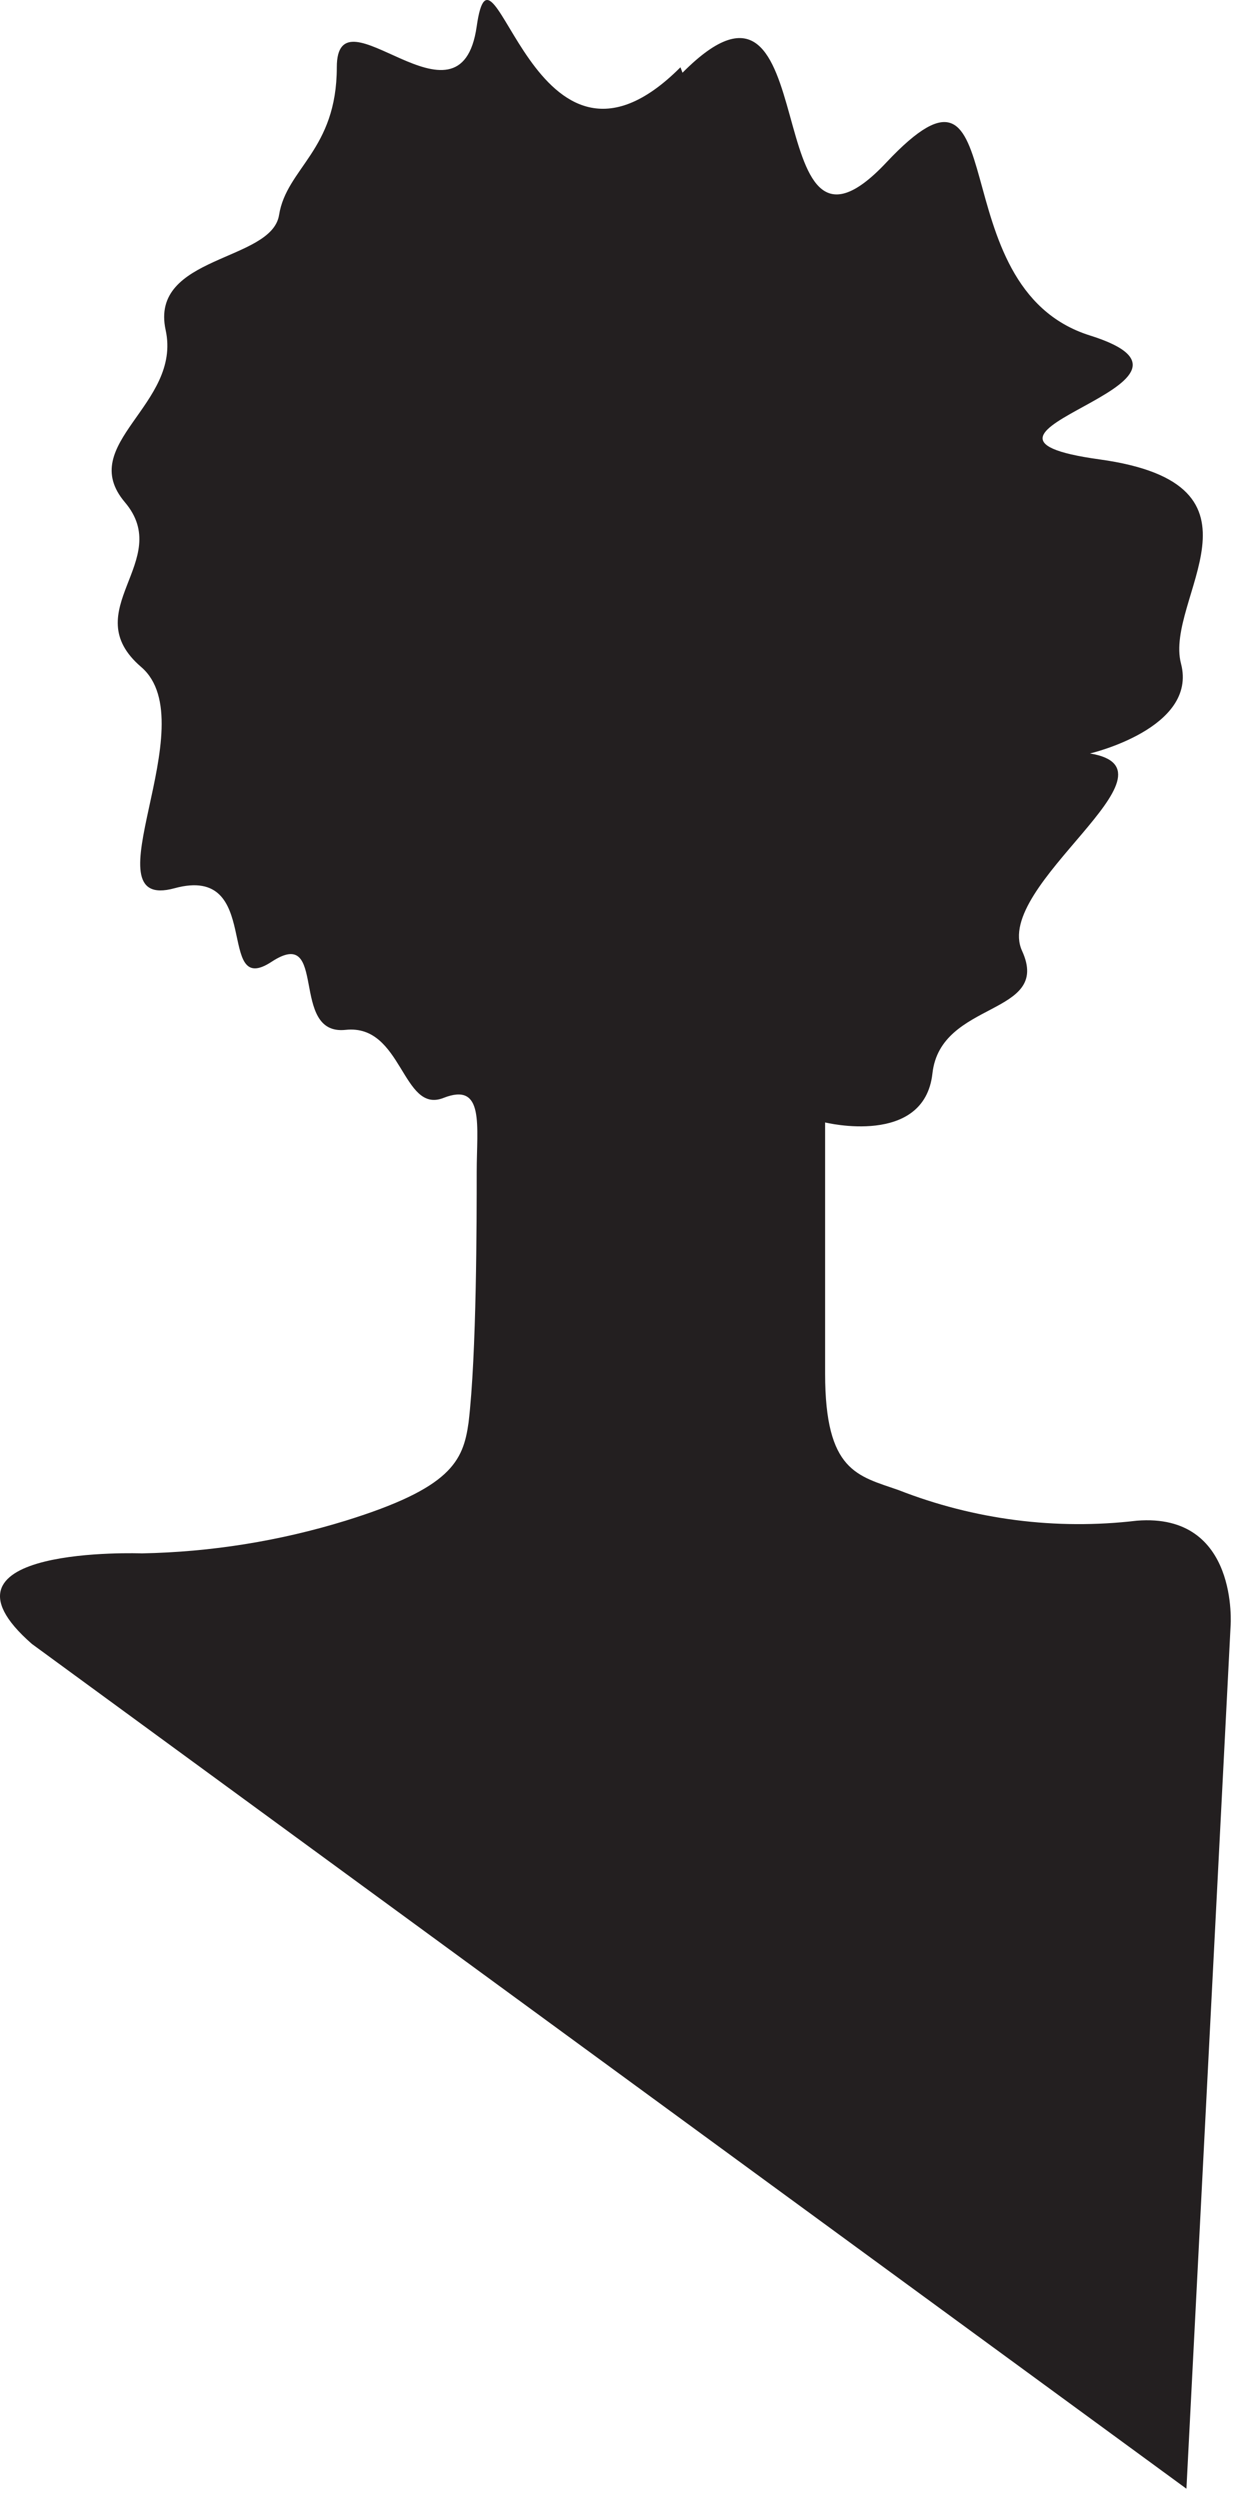
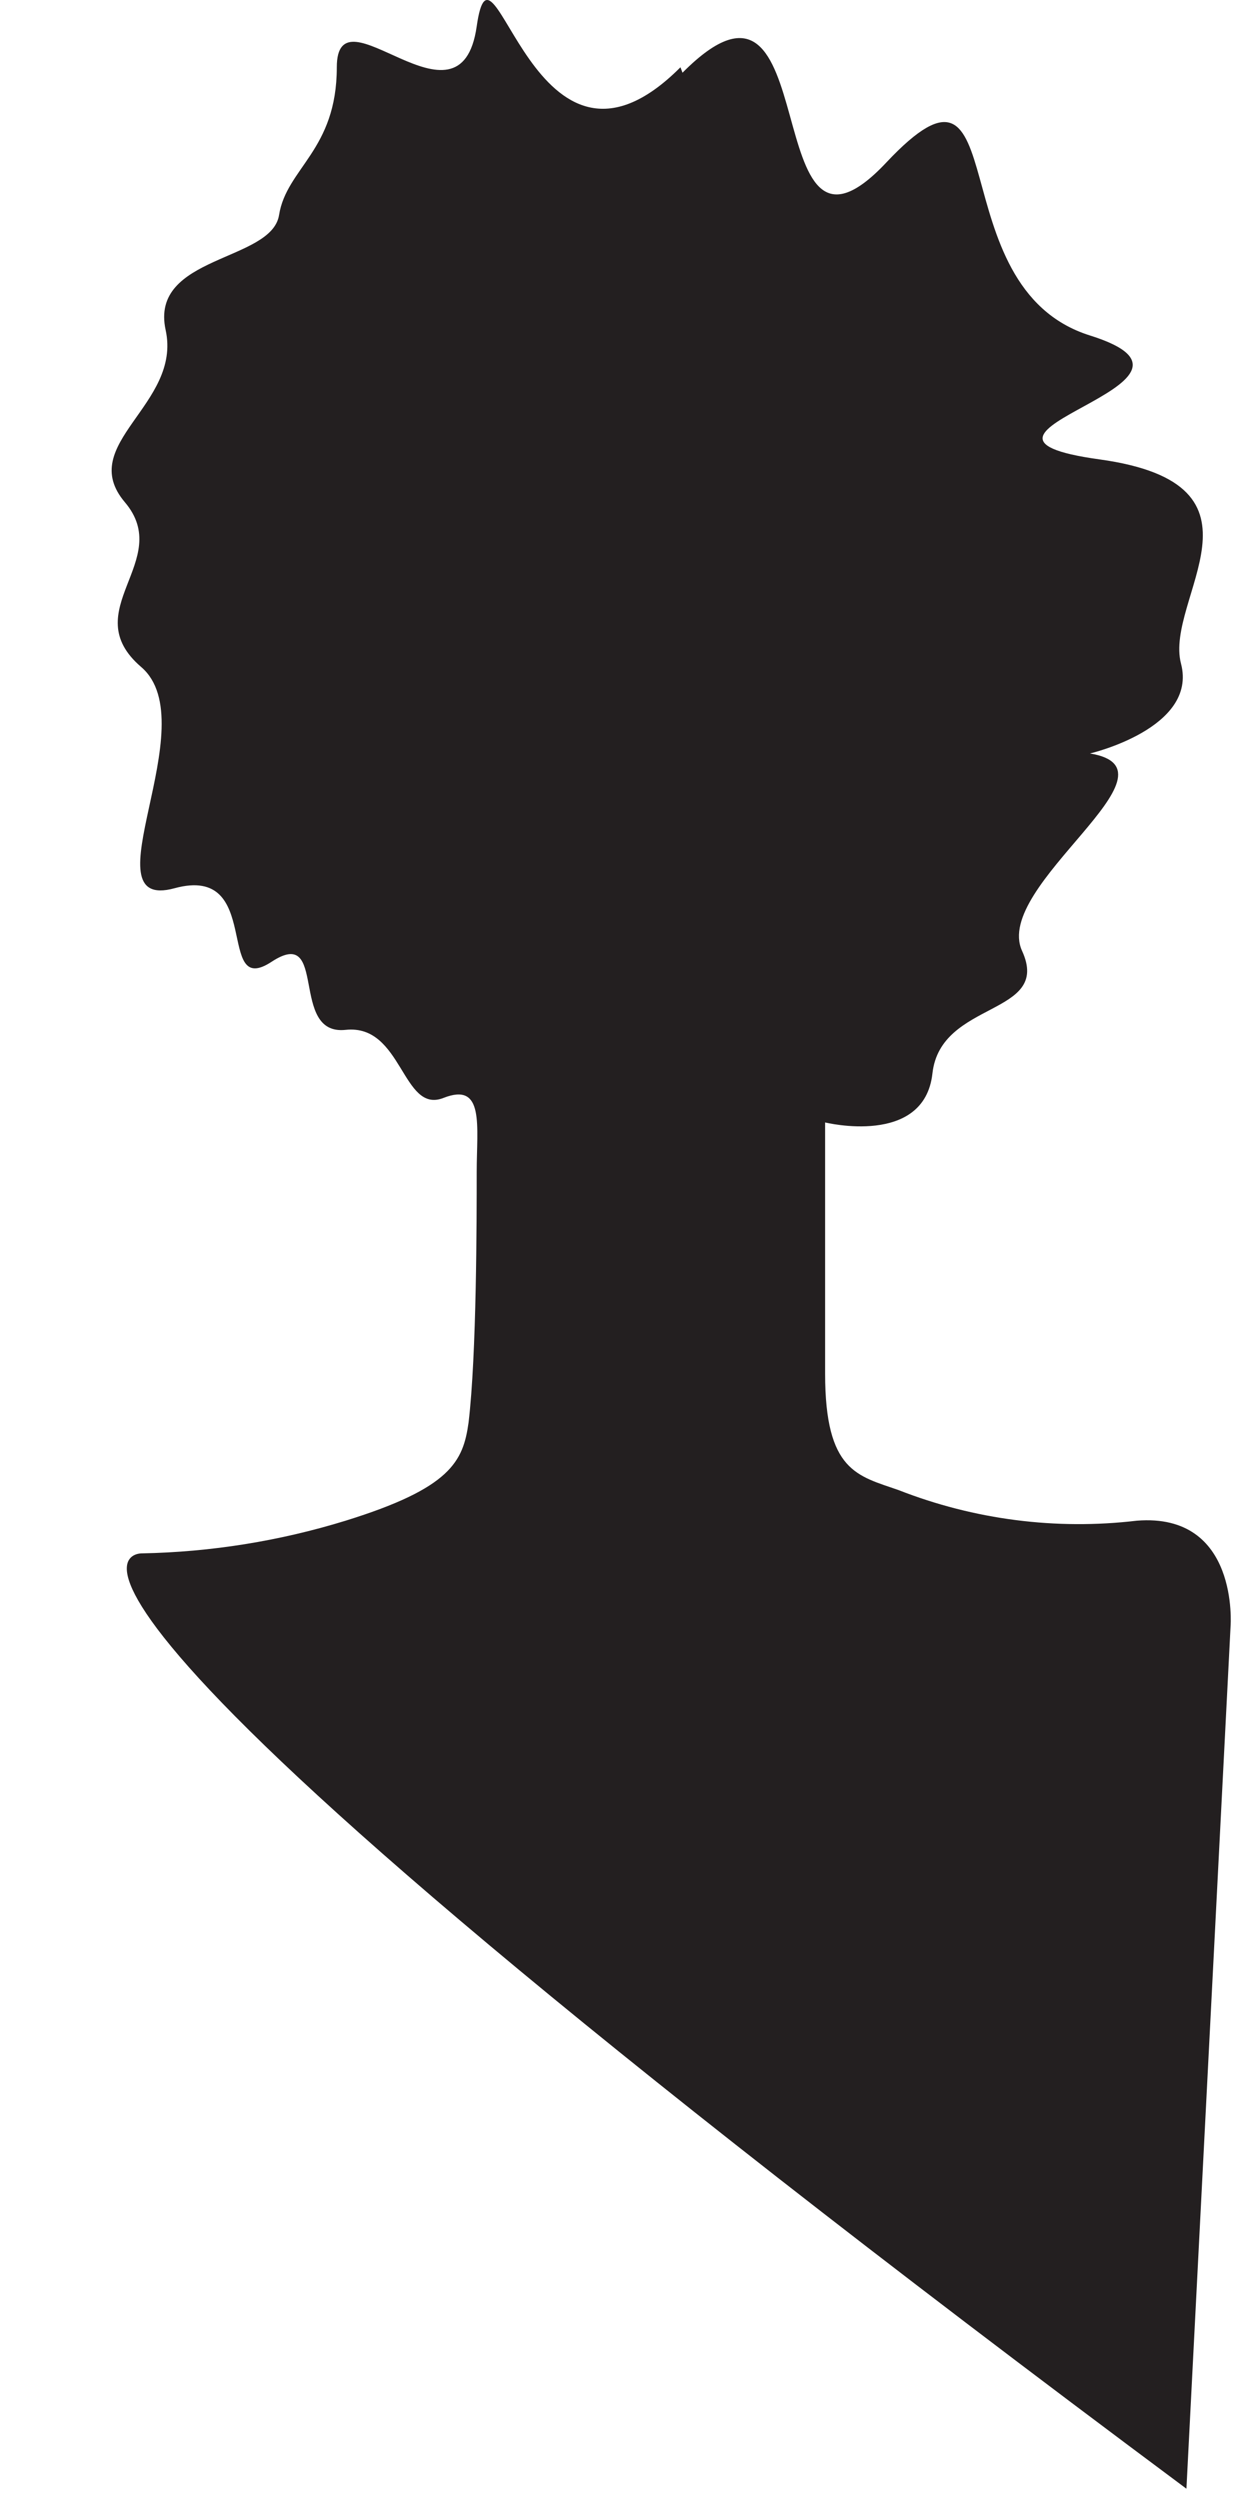
<svg xmlns="http://www.w3.org/2000/svg" width="73" height="147" viewBox="0 0 73 147" fill="none">
-   <path d="M40.147 4.276C48.736 -4.37 44.381 17.805 52.132 9.559C59.882 1.314 55.048 16.884 64.117 19.726C73.186 22.568 53.97 25.53 64.677 27.011C75.383 28.492 68.472 35.216 69.471 39.019C70.469 42.821 64.117 44.302 64.117 44.302C69.95 45.263 58.364 52.067 60.122 55.91C61.88 59.752 55.328 58.792 54.849 63.115C54.369 67.438 48.536 65.997 48.536 65.997V80.766C48.536 86.53 50.454 86.77 52.851 87.611C57.307 89.356 62.123 89.975 66.874 89.412C72.906 88.932 72.387 95.616 72.387 95.616L69.79 146.33L1.874 96.657C-4.758 90.853 8.346 91.334 8.346 91.334C12.411 91.256 16.445 90.609 20.331 89.412C26.523 87.491 27.242 85.93 27.562 83.648C28.041 79.646 28.041 71.64 28.041 68.919C28.041 66.197 28.521 63.595 26.084 64.556C23.647 65.516 23.687 60.193 20.331 60.553C16.975 60.913 19.332 54.349 15.976 56.55C12.62 58.752 15.537 50.786 10.263 52.227C4.99 53.668 12.181 42.541 8.306 39.219C4.43 35.897 10.263 32.975 7.347 29.532C4.431 26.09 10.703 23.809 9.744 19.406C8.785 15.003 15.976 15.403 16.416 12.641C16.855 9.879 19.812 8.839 19.812 3.955C19.812 -0.928 27.083 8.278 28.041 1.554C29 -5.171 31.357 12.641 40.027 3.955" fill="#231F20" />
+   <path d="M40.147 4.276C48.736 -4.37 44.381 17.805 52.132 9.559C59.882 1.314 55.048 16.884 64.117 19.726C73.186 22.568 53.97 25.53 64.677 27.011C75.383 28.492 68.472 35.216 69.471 39.019C70.469 42.821 64.117 44.302 64.117 44.302C69.95 45.263 58.364 52.067 60.122 55.91C61.88 59.752 55.328 58.792 54.849 63.115C54.369 67.438 48.536 65.997 48.536 65.997V80.766C48.536 86.53 50.454 86.77 52.851 87.611C57.307 89.356 62.123 89.975 66.874 89.412C72.906 88.932 72.387 95.616 72.387 95.616L69.79 146.33C-4.758 90.853 8.346 91.334 8.346 91.334C12.411 91.256 16.445 90.609 20.331 89.412C26.523 87.491 27.242 85.93 27.562 83.648C28.041 79.646 28.041 71.64 28.041 68.919C28.041 66.197 28.521 63.595 26.084 64.556C23.647 65.516 23.687 60.193 20.331 60.553C16.975 60.913 19.332 54.349 15.976 56.55C12.62 58.752 15.537 50.786 10.263 52.227C4.99 53.668 12.181 42.541 8.306 39.219C4.43 35.897 10.263 32.975 7.347 29.532C4.431 26.09 10.703 23.809 9.744 19.406C8.785 15.003 15.976 15.403 16.416 12.641C16.855 9.879 19.812 8.839 19.812 3.955C19.812 -0.928 27.083 8.278 28.041 1.554C29 -5.171 31.357 12.641 40.027 3.955" fill="#231F20" />
</svg>